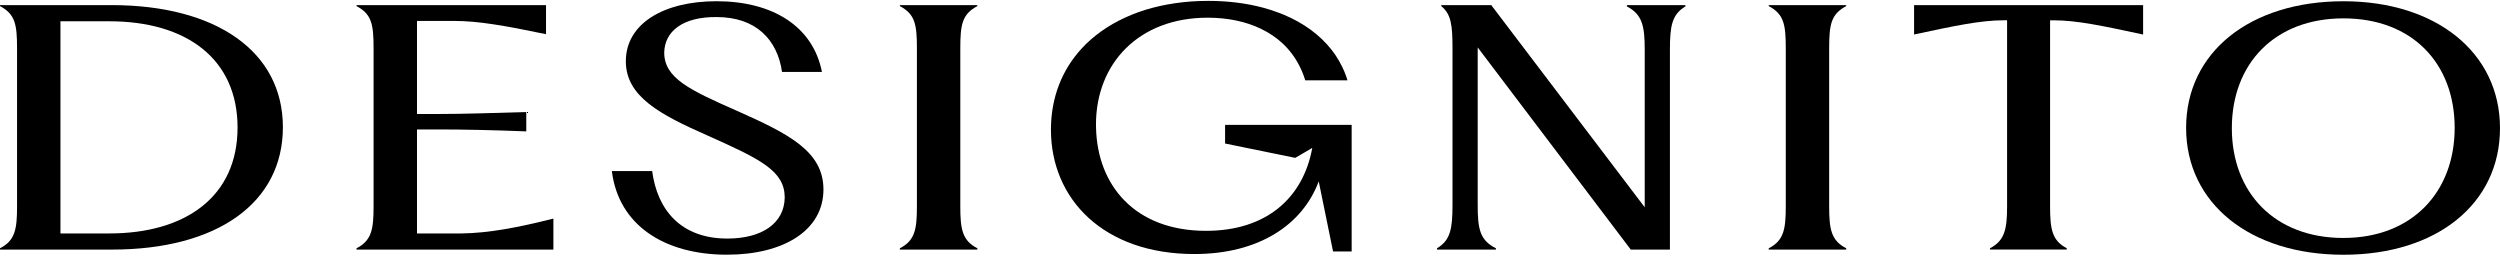
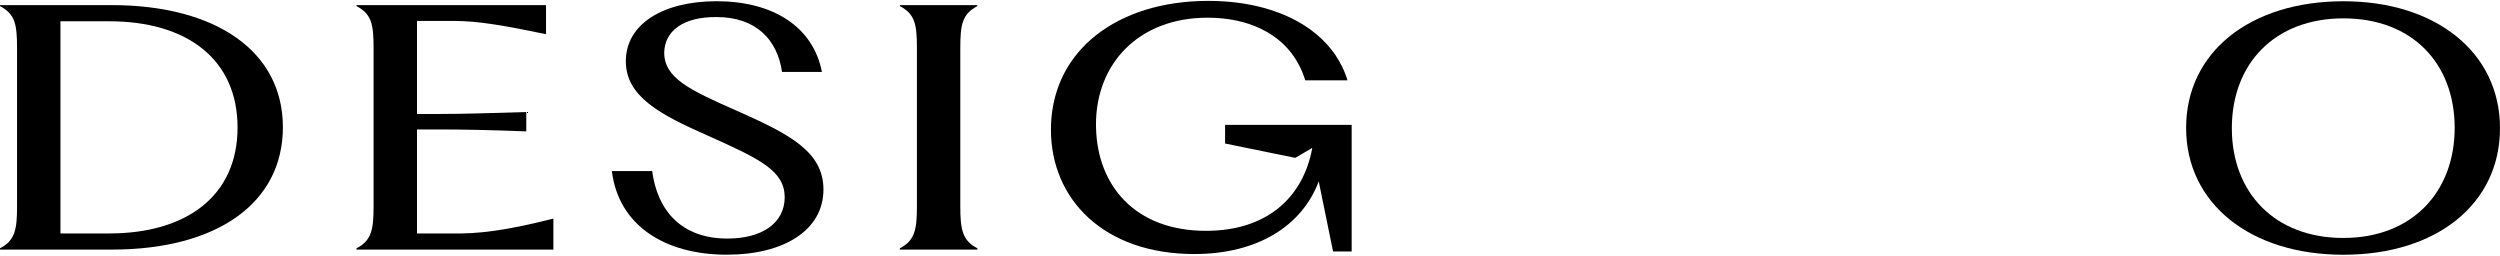
<svg xmlns="http://www.w3.org/2000/svg" viewBox="0 0 900 92.05" data-name="Layer 1" id="Layer_1">
  <path d="M40.18,1.84H0v.35c5.44,2.91,6.14,6.51,6.14,15.23v56.85c0,8.26-.7,12.32-6.14,15.11v.47h40.32c37.81,0,61.52-16.74,61.52-44.06S77.71,1.84,40.18,1.84ZM39.34,84.04h-17.58V7.66h17.58c27.76,0,46.18,13.49,46.18,38.25s-18.55,38.13-46.18,38.13Z" />
  <path d="M150.12,84.04v-37.44h8.37c7.95,0,19.53.23,30.97.7v-6.97c-11.44.35-23.02.7-30.97.7h-8.37V7.54h13.53c8.37,0,17.86,1.63,32.92,4.77V1.84h-68.22v.35c5.44,2.91,6.14,6.51,6.14,15.23v56.85c0,8.26-.7,12.32-6.14,15.11v.47h70.87v-11.16c-12.83,3.25-23.44,5.23-33.06,5.35h-16.04Z" />
  <path d="M265.21,39.86c-16.88-7.44-26.09-11.74-26.09-20.93.14-7.67,6.7-12.9,18.83-12.79,14.23,0,21.9,8.14,23.58,19.76h14.37c-3.21-16.39-17.72-25.46-37.95-25.46-18.97,0-32.65,8.02-32.65,21.62,0,12.67,12.28,19.18,29.44,26.74,18.97,8.49,27.76,12.67,27.76,22.32-.14,9.3-8.23,14.76-20.65,14.76-16.88,0-25.25-10.46-27.07-24.3h-14.51c2.37,19.41,18.83,30.11,41.43,30.11,20.37,0,34.74-8.72,34.74-23.48,0-13.83-12.7-20.11-31.25-28.37Z" />
  <path d="M323.95,2.19c5.44,2.91,6.14,6.51,6.14,15.23v56.85c0,8.26-.7,12.32-6.14,15.11v.47h27.9v-.47c-5.44-2.79-6.14-6.86-6.14-15.11V17.42c0-8.72.7-12.32,6.14-15.23v-.35h-27.9v.35Z" />
-   <path d="M585.68,2.31c5.58,2.91,6.42,7.09,6.42,15.69v56.62L536.85,1.84h-18v.35c3.49,2.91,4.05,6.51,4.05,15.23v56.27c0,8.6-.7,12.79-5.58,15.69v.47h21.21v-.47c-5.86-2.91-6.56-7.09-6.56-15.69V17.07l55.11,72.78h14.09V18c0-8.6.7-12.79,5.58-15.69v-.47h-21.07v.47Z" />
-   <path d="M636.74,2.19c5.44,2.91,6.14,6.51,6.14,15.23v56.85c0,8.26-.7,12.32-6.14,15.11v.47h27.9v-.47c-5.44-2.79-6.14-6.86-6.14-15.11V17.42c0-8.72.7-12.32,6.14-15.23v-.35h-27.9v.35Z" />
-   <path d="M689.06,12.42c14.65-3.14,24-5.12,32.37-5.12h1.12v66.96c0,8.26-.84,12.32-6.14,15.11v.47h27.62v-.47c-5.3-2.79-6-6.86-6-15.11V7.31h1.26c8.37,0,17.58,1.98,32.23,5.12V1.84h-82.45v10.58Z" />
  <path d="M843.64.45c-33.62,0-56.64,18.37-56.64,45.57s23.02,45.69,56.64,45.69,56.36-18.37,56.36-45.57S876.98.45,843.64.45ZM843.64,85.67c-24.83,0-40.18-16.39-40.18-39.53s15.35-39.53,40.18-39.53,40.04,16.28,40.04,39.41-15.35,39.64-40.04,39.64Z" />
  <path d="M441.05,51.67l25.23,5.16,6.14-3.58c-3.3,18.13-16.62,29.85-38.25,29.85-25.66,0-39.16-16.42-39.6-37.2h0c0-.35-.02-.7-.02-1.05,0-22.09,15.49-38.48,40.18-38.48,7.35,0,13.78,1.4,19.15,3.97,2.91,1.4,5.52,3.13,7.77,5.21,2.55,2.37,4.64,5.16,6.23,8.33.8,1.59,1.47,3.27,2.01,5.04h15.21c-.13-.42-.27-.83-.41-1.24-.1-.29-.21-.58-.31-.87-.64-1.7-1.42-3.32-2.31-4.88-.45-.78-.93-1.55-1.44-2.3-.39-.56-.8-1.11-1.22-1.65-4.17-5.34-9.99-9.6-17.05-12.6-.6-.25-1.21-.5-1.82-.73-1.03-.39-2.1-.76-3.18-1.1-.85-.27-1.72-.53-2.6-.77-5.99-1.61-12.63-2.46-19.74-2.46-1.03,0-2.05.02-3.06.05-.35.01-.7.04-1.05.05-.65.03-1.31.06-1.95.1-.46.03-.91.08-1.36.12-.53.05-1.06.08-1.57.14-.49.05-.97.12-1.46.18-.47.06-.95.11-1.42.18-.51.07-1.01.16-1.52.25-.43.07-.86.13-1.29.21-.54.1-1.07.21-1.61.32-.37.08-.76.15-1.13.23-.57.13-1.12.27-1.68.41-.33.08-.66.16-.99.24-.58.15-1.15.33-1.72.49-.29.08-.58.16-.87.25-.6.18-1.18.39-1.76.59-.25.09-.5.16-.75.25-.61.22-1.2.45-1.8.68-.21.08-.43.16-.64.25-.62.25-1.22.52-1.82.79-.18.08-.36.15-.53.23-.62.29-1.23.59-1.83.89-.14.07-.29.14-.44.21-.62.32-1.23.66-1.84,1-.11.07-.23.13-.35.19-.62.36-1.23.73-1.83,1.11-.09.06-.18.11-.27.17-.62.4-1.22.81-1.81,1.22-.06.05-.13.09-.2.13-.61.43-1.2.88-1.78,1.34-.05.04-.09.07-.14.1-.59.47-1.17.95-1.74,1.45-.03.02-.06.05-.09.07-.58.51-1.14,1.03-1.69,1.56-.01.01-.03.02-.04.04-.56.55-1.1,1.1-1.62,1.68,0,0,0,0,0,0-7.02,7.64-11.03,17.56-11.03,29.2,0,25,18.97,44.76,51.62,44.76,23.16,0,38.92-10.46,44.78-26.16l5.16,25.23h6.7v-45.57h-45.57v6.7Z" />
</svg>